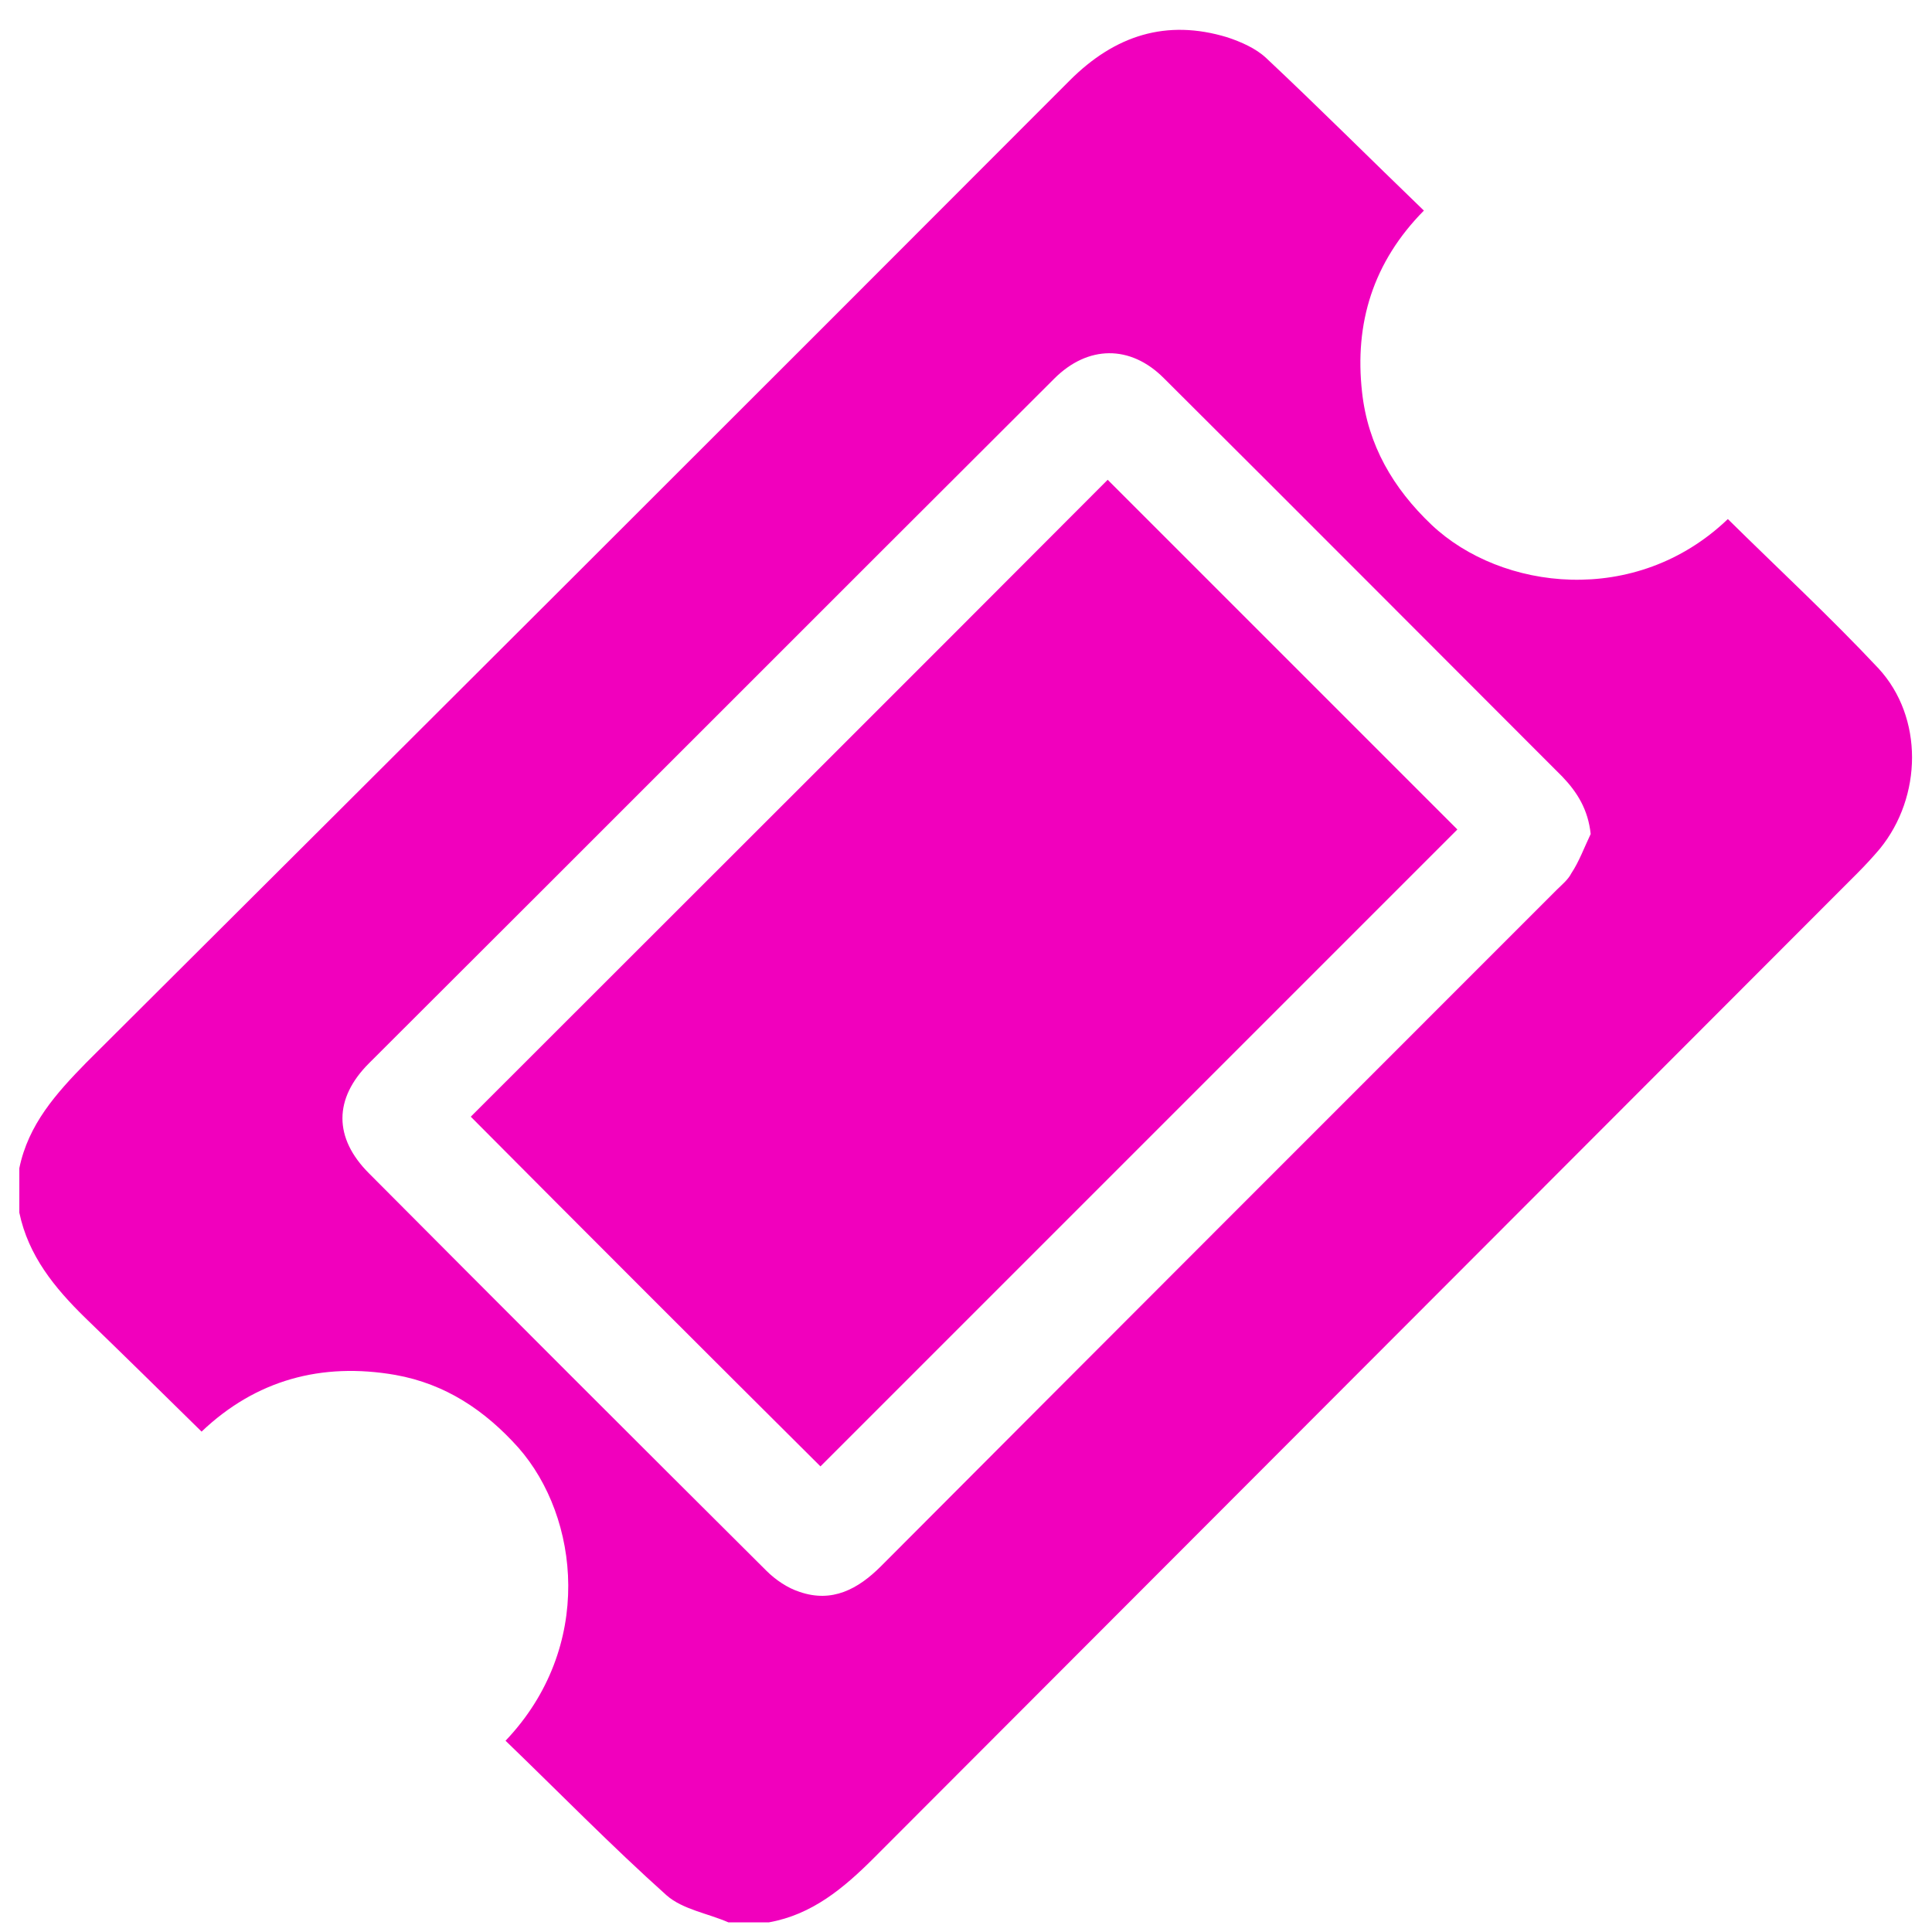
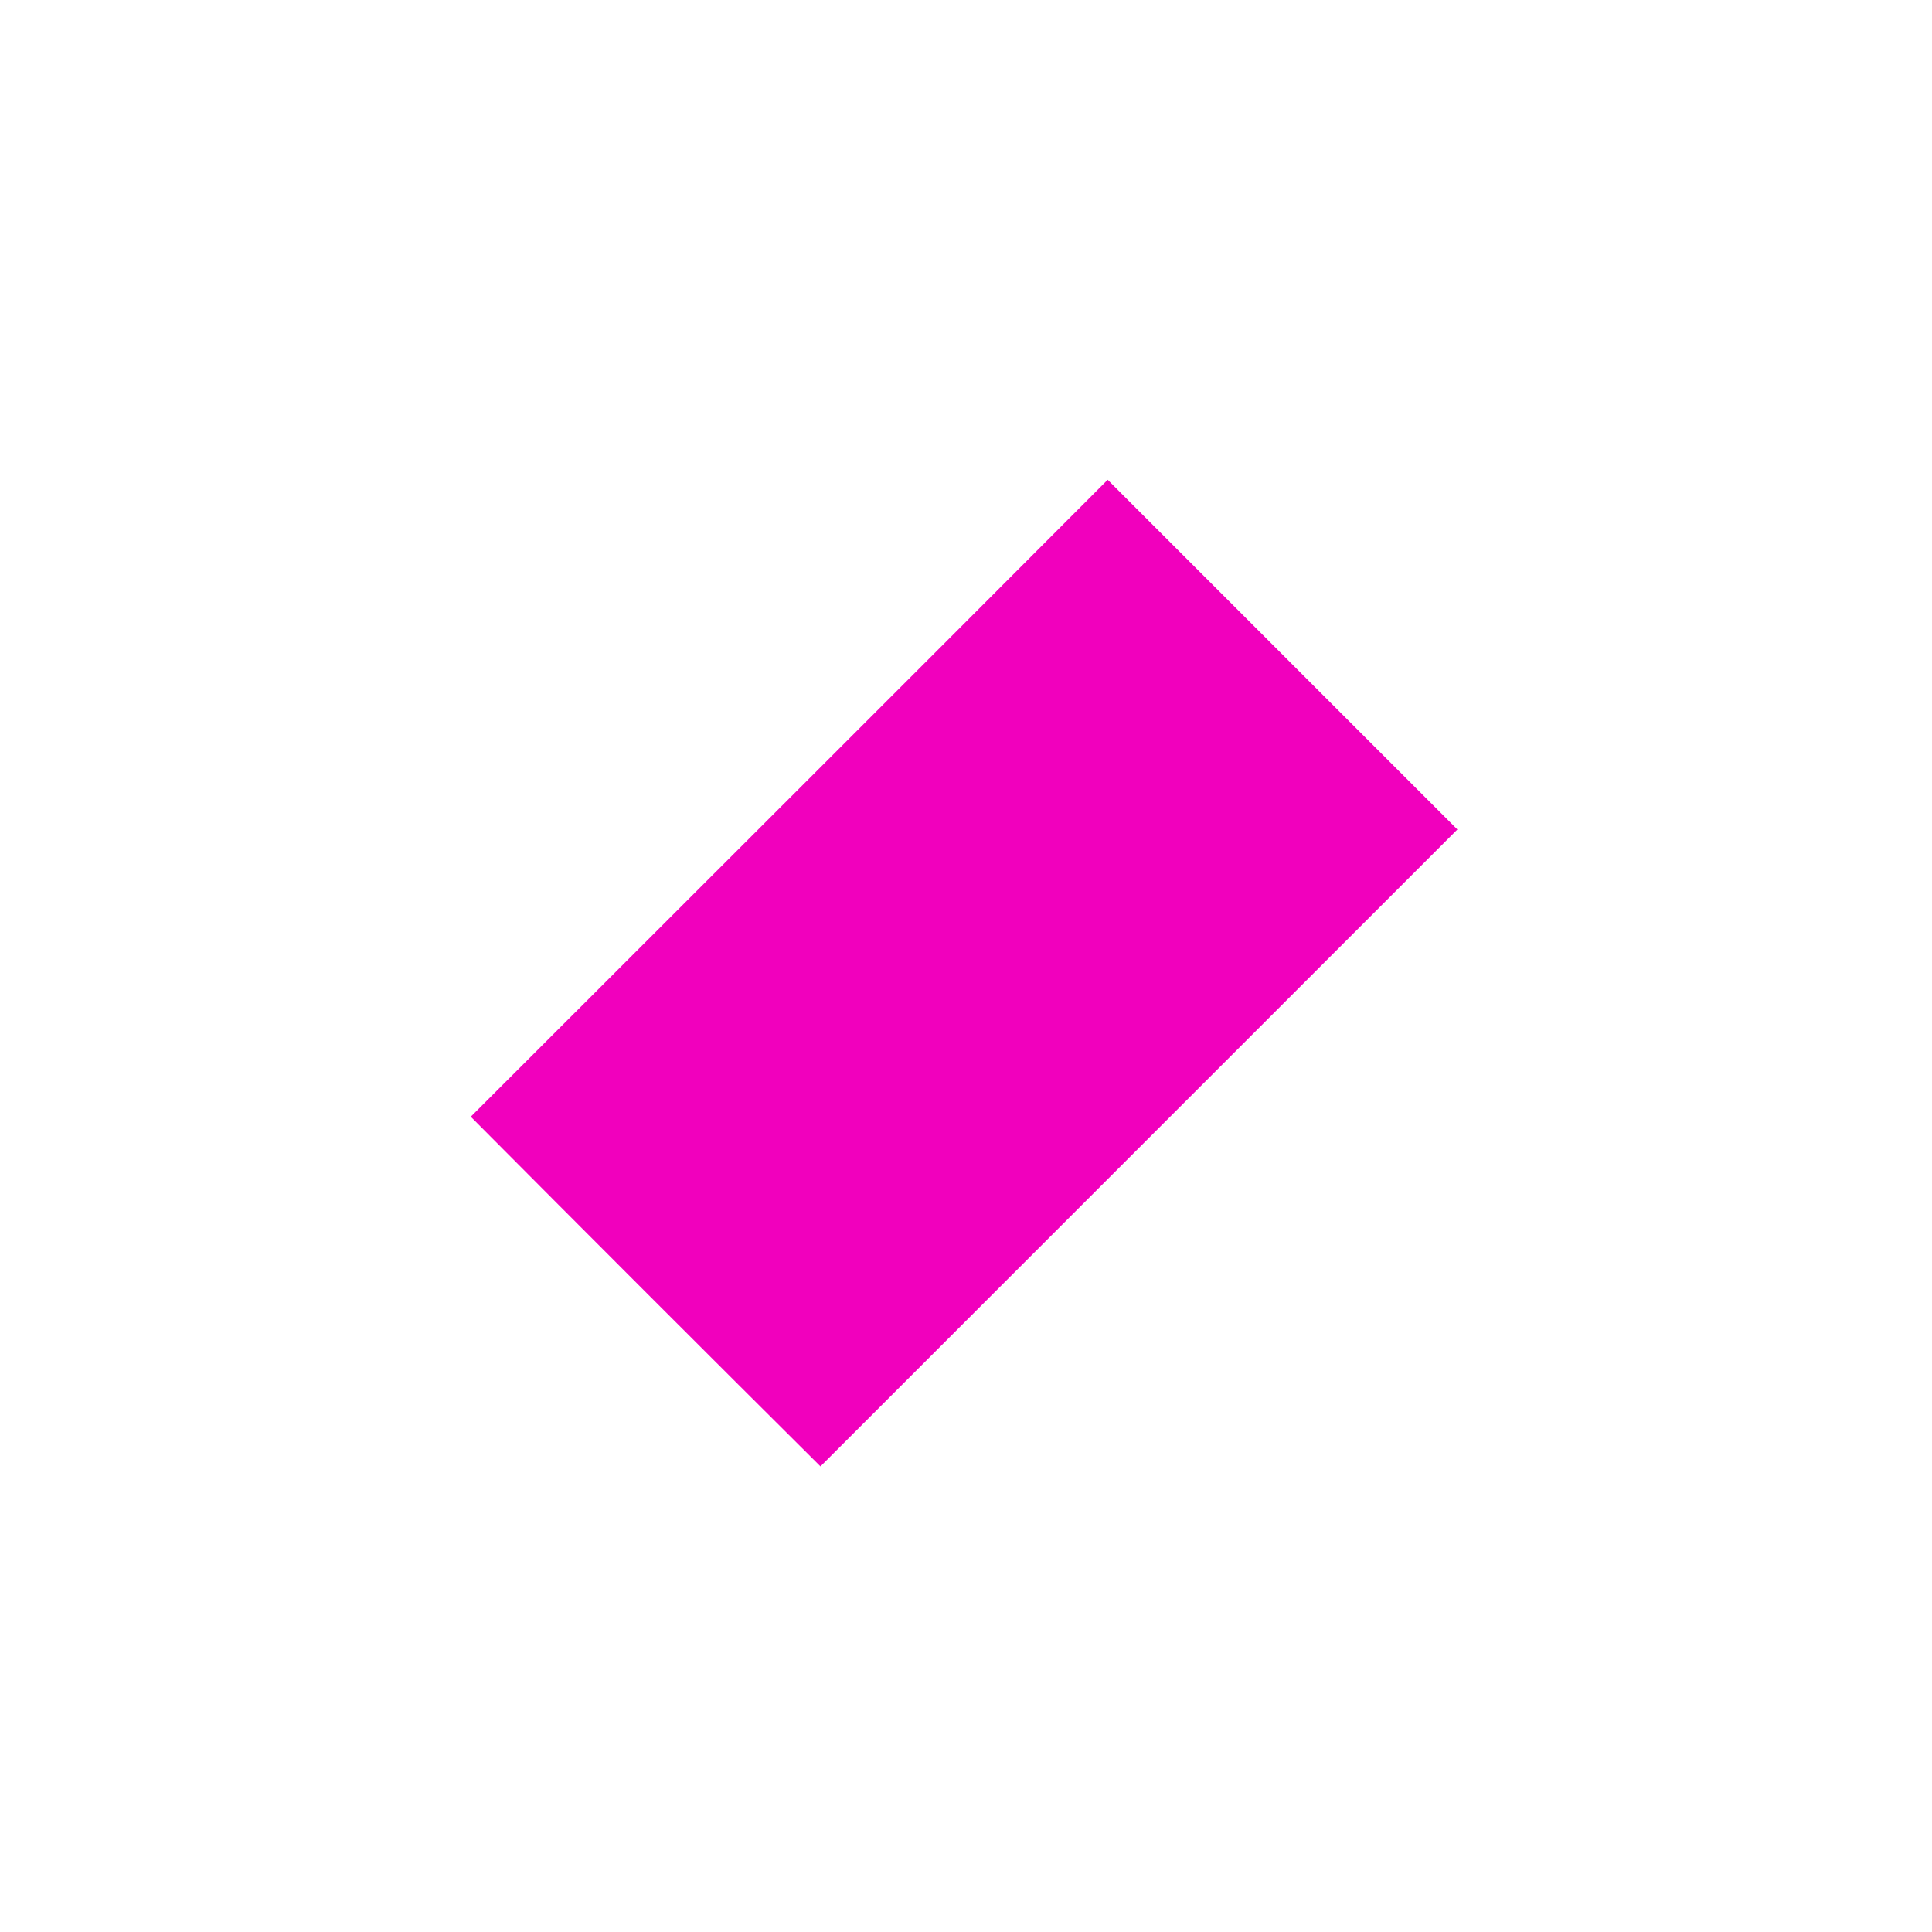
<svg xmlns="http://www.w3.org/2000/svg" enable-background="new 0 0 300 300" viewBox="0 0 300 300">
  <g fill="#f100bd">
-     <path d="m3 181.4c1.4-6.8 5.7-11.6 10.4-16.4 51-50.8 101.9-101.6 152.7-152.5 7-7 15-9.6 24.5-6.7 2.1.7 4.4 1.7 6 3.2 8.2 7.7 16.2 15.7 24.5 23.7-7.9 8-10.8 17.5-9.6 28.2.9 8.2 4.8 14.9 10.8 20.6 10.8 10.2 31.7 12.8 46-.9 7.8 7.7 15.9 15.2 23.4 23.2 7 7.6 6.8 19.9.2 28-1.1 1.3-2.3 2.6-3.5 3.8-50.9 51-101.8 101.9-152.7 152.9-4.7 4.7-9.6 8.8-16.3 10-2.1 0-4.2 0-6.3 0-3.2-1.4-7.1-2-9.6-4.2-8.6-7.7-16.7-16-25-24 13.8-14.5 11.5-34.7 2-45.5-5.2-5.8-11.3-9.9-19.1-11.3-11.5-2-21.7.8-30.1 8.8-6.2-6.1-12.1-11.9-18.1-17.7-4.7-4.6-8.8-9.6-10.2-16.3 0-2.3 0-4.6 0-6.9zm244-51.9c-.4-3.8-2.1-6.5-4.4-8.9-20.6-20.6-41.2-41.3-61.9-61.9-5.2-5.2-11.8-5.1-17 .1-35.5 35.4-70.9 70.9-106.4 106.3-5.5 5.5-5.5 11.6 0 17.1 20.5 20.6 41.1 41.2 61.7 61.7 1.4 1.4 3.3 2.7 5.2 3.3 5 1.7 9-.4 12.6-4 34.9-35 69.9-70 104.9-105 .8-.8 1.8-1.6 2.3-2.6 1.2-1.8 2-4 3-6.1z" />
    <path d="m73.1 173.4c32.8-32.8 66-65.9 98.9-98.9l54.3 54.3c-32.8 32.8-66 66-98.9 98.9-17.8-17.7-36.1-36-54.3-54.3z" />
  </g>
</svg>